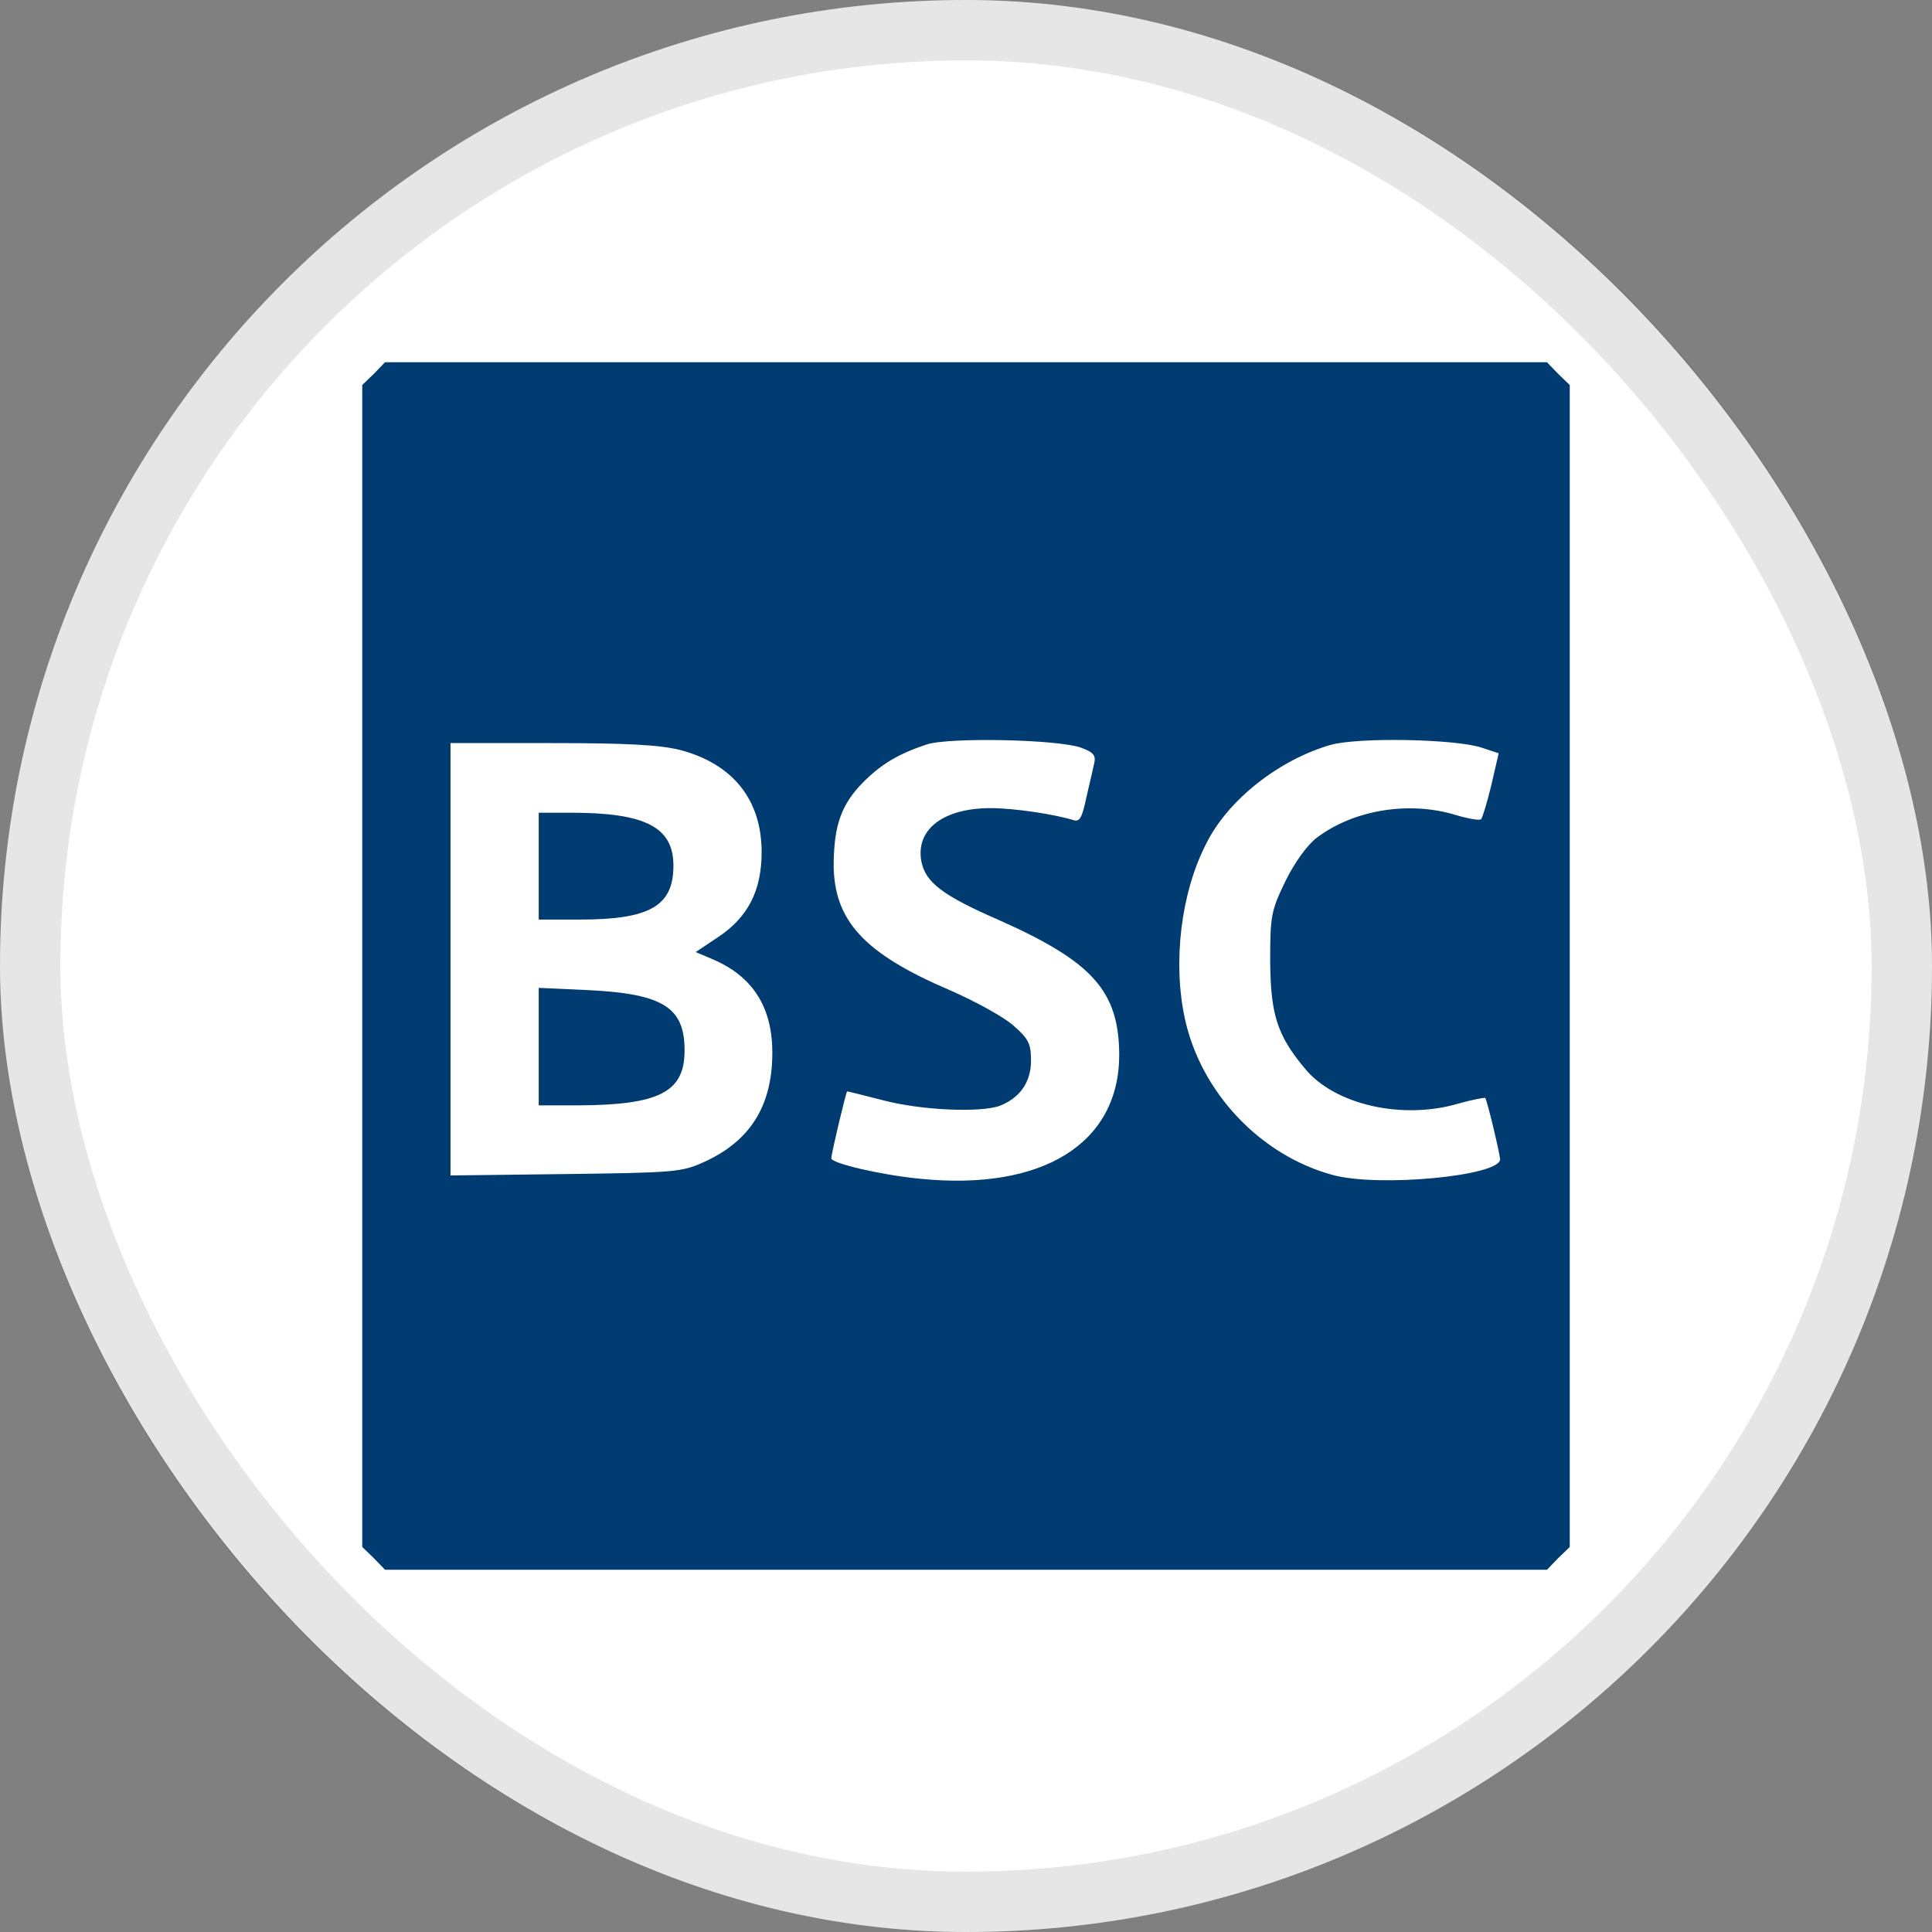
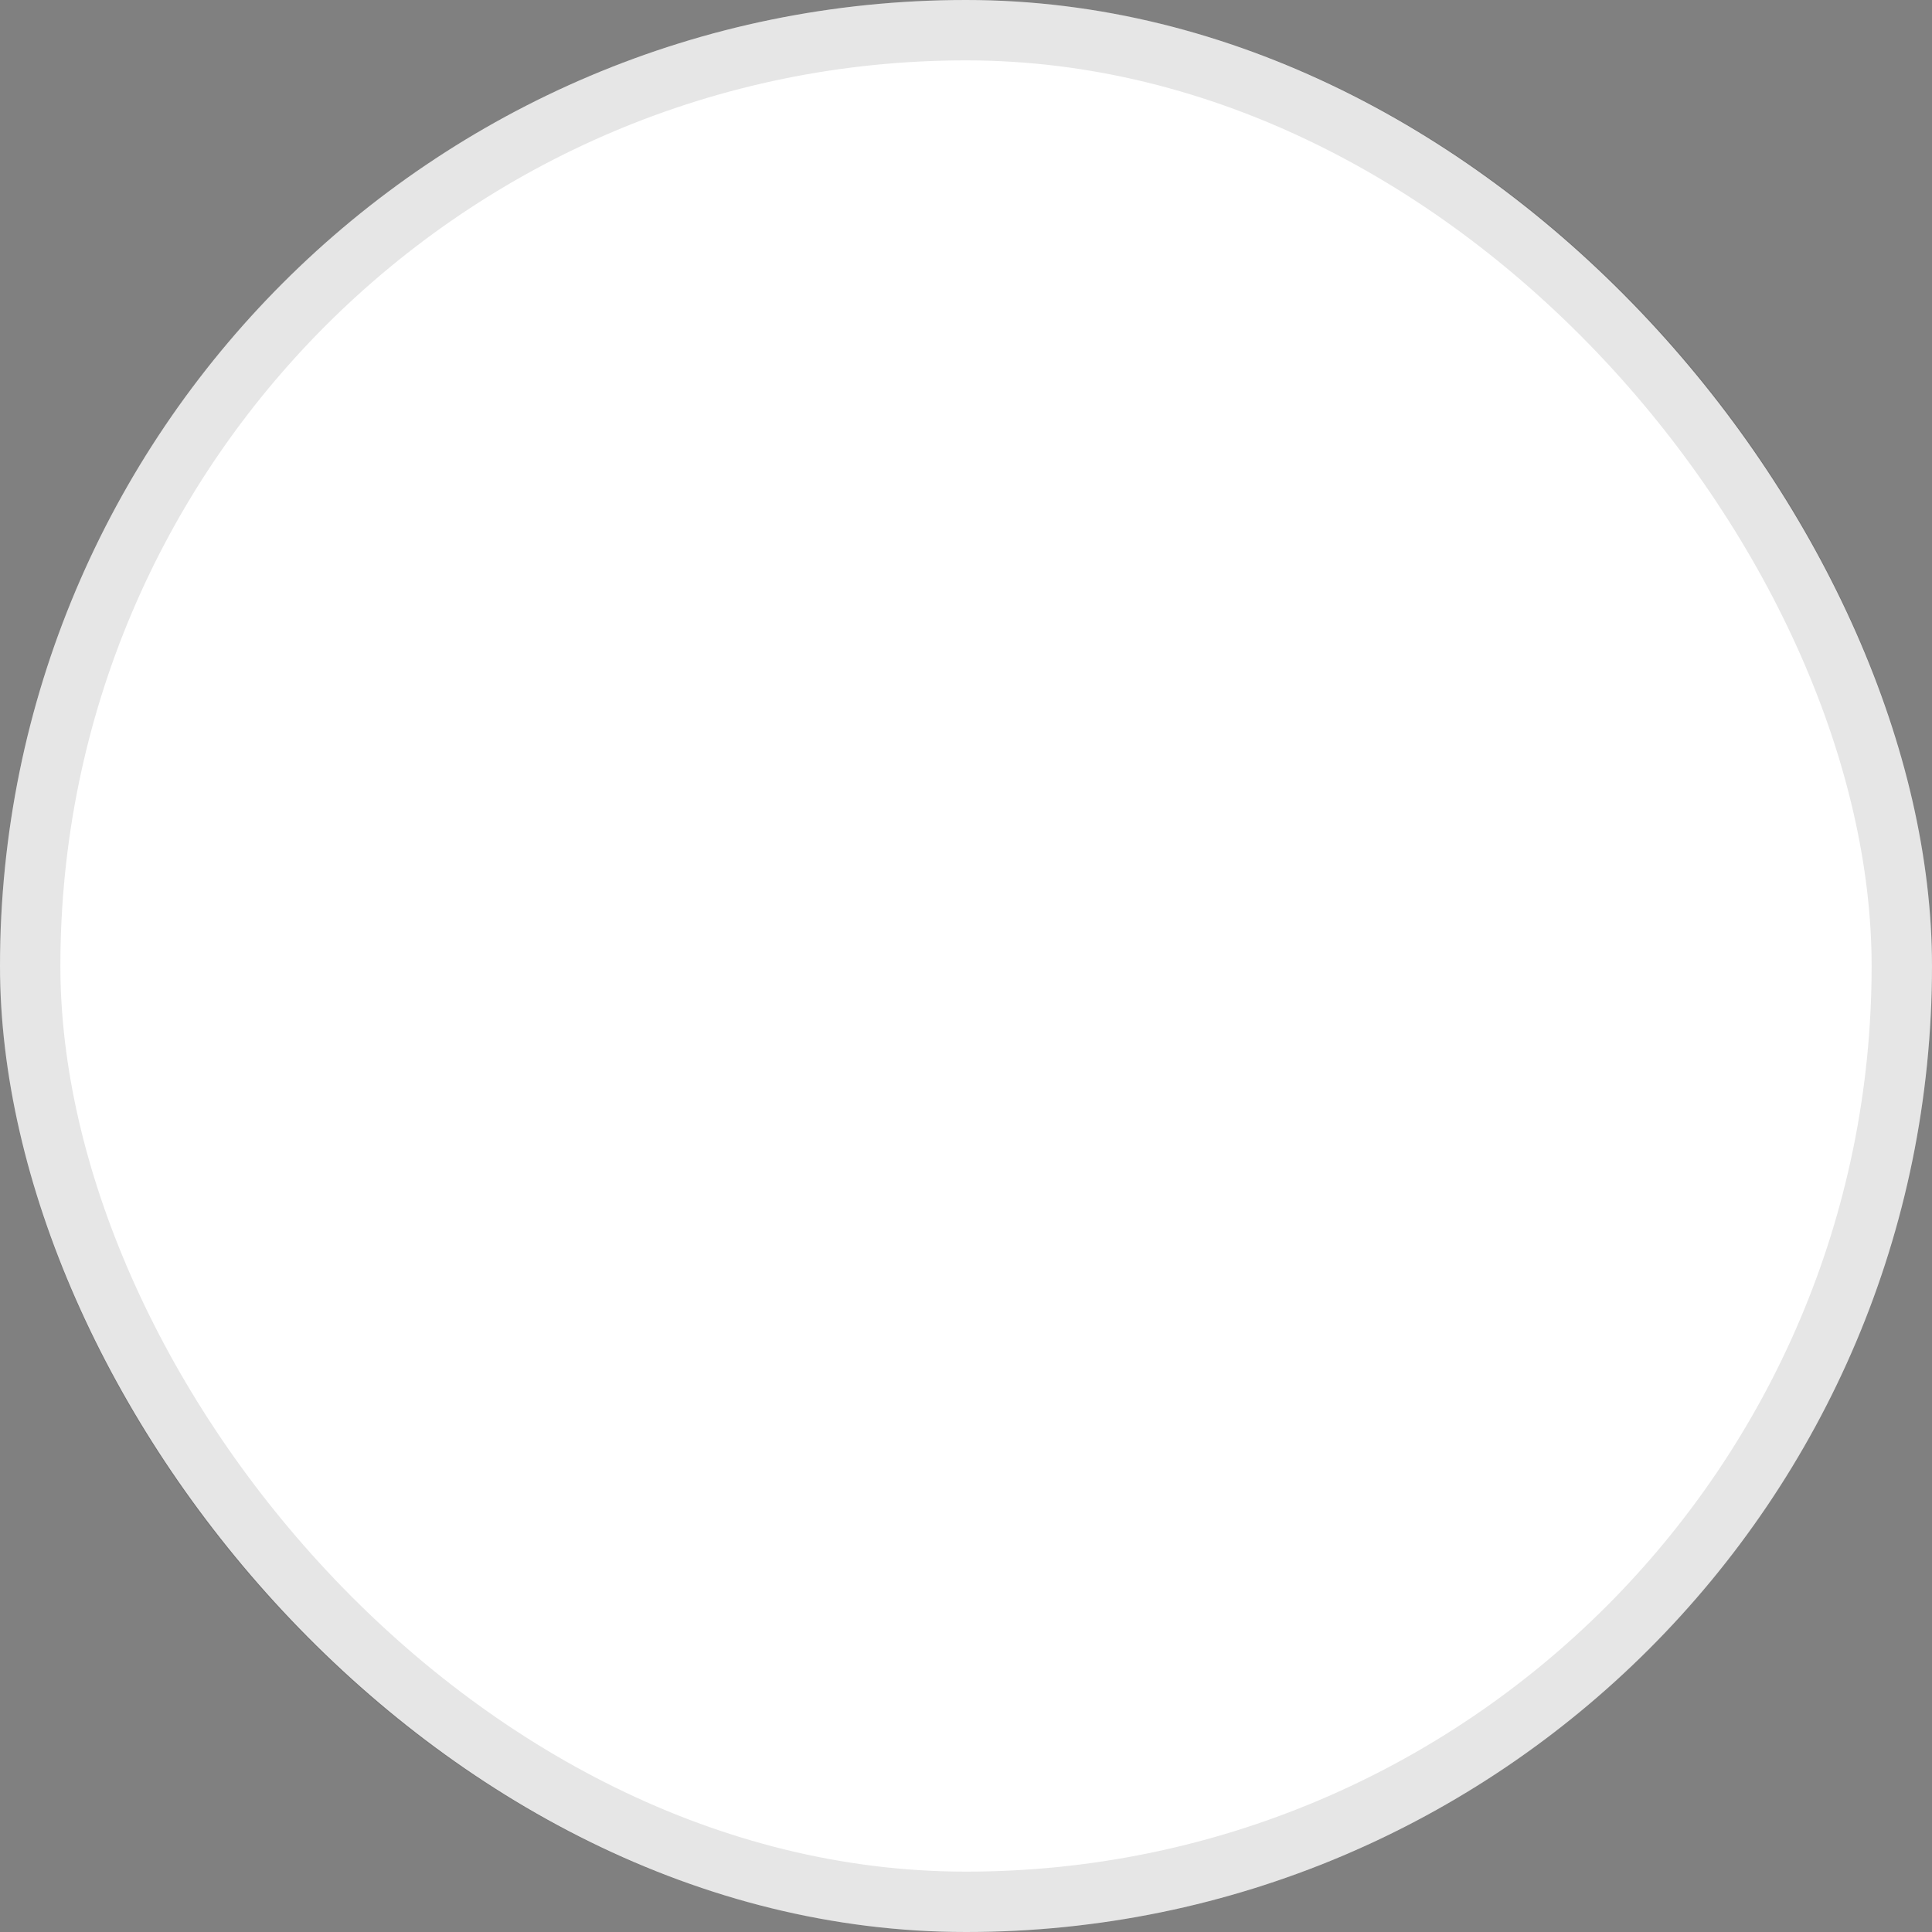
<svg xmlns="http://www.w3.org/2000/svg" width="32" height="32" viewBox="0 0 32 32" fill="none">
  <rect x="0" y="0" width="32" height="32" fill="#808080" stroke="none" />
  <rect width="32" height="32" rx="16" fill="white" />
  <rect x="0.5" y="0.5" width="31" height="31" rx="15.5" stroke="black" stroke-opacity="0.1" />
  <g clip-path="url(#clip0_9513_3251)">
-     <path fill-rule="evenodd" clip-rule="evenodd" d="M6.377 6H25.623L25.808 6.192L26 6.377V25.623L25.808 25.808L25.623 26H6.377L6.192 25.808L6 25.623V6.377L6.192 6.192L6.377 6ZM15.346 12.331C14.869 12.492 14.6 12.654 14.292 12.961C13.938 13.323 13.815 13.662 13.808 14.308C13.808 15.246 14.308 15.792 15.731 16.4C16.154 16.585 16.631 16.846 16.792 16.992C17.038 17.208 17.077 17.292 17.077 17.569C17.077 17.923 16.892 18.185 16.561 18.315C16.246 18.431 15.285 18.392 14.654 18.231C14.323 18.146 14.046 18.077 14.031 18.077C14.015 18.077 13.769 19.108 13.769 19.185C13.769 19.269 14.6 19.462 15.231 19.523C17.269 19.731 18.538 18.939 18.538 17.469C18.531 16.415 18.1 15.931 16.546 15.239C15.608 14.831 15.331 14.615 15.261 14.269C15.162 13.739 15.623 13.385 16.408 13.385C16.792 13.385 17.462 13.485 17.785 13.585C17.885 13.615 17.923 13.539 17.992 13.215C18.046 12.992 18.1 12.739 18.123 12.646C18.154 12.515 18.115 12.461 17.908 12.385C17.531 12.246 15.723 12.208 15.346 12.331ZM22.038 12.338C21.185 12.585 20.338 13.246 19.977 13.977C19.561 14.785 19.423 15.931 19.623 16.861C19.885 18.092 20.877 19.139 22.077 19.462C22.838 19.669 24.854 19.477 24.846 19.2C24.838 19.085 24.631 18.223 24.6 18.185C24.585 18.177 24.385 18.215 24.162 18.277C23.231 18.554 22.1 18.3 21.608 17.692C21.154 17.146 21.046 16.808 21.038 15.923C21.038 15.162 21.054 15.085 21.292 14.592C21.439 14.292 21.654 13.992 21.808 13.877C22.415 13.415 23.338 13.261 24.115 13.5C24.323 13.562 24.508 13.592 24.531 13.569C24.554 13.546 24.631 13.292 24.7 13.008L24.823 12.477L24.546 12.385C24.115 12.239 22.5 12.208 22.038 12.338ZM9.138 12.308H7.462V19.469L9.369 19.446C11.162 19.423 11.292 19.415 11.662 19.246C12.423 18.9 12.785 18.323 12.792 17.462C12.8 16.685 12.469 16.162 11.777 15.877L11.523 15.769L11.892 15.523C12.392 15.192 12.615 14.746 12.615 14.115C12.615 13.246 12.139 12.654 11.269 12.423C10.931 12.338 10.4 12.308 9.138 12.308Z" fill="#003C71" />
-     <path d="M8.923 13.461H9.454C10.692 13.461 11.154 13.7 11.154 14.338C11.154 15.008 10.762 15.231 9.6 15.231H8.923V14.346V13.461Z" fill="#003C71" />
    <path d="M8.923 16.362L9.754 16.4C11 16.462 11.354 16.692 11.338 17.439C11.323 18.092 10.9 18.3 9.6 18.308H8.923V17.338V16.362Z" fill="#003C71" />
  </g>
  <defs>
    <clipPath id="clip0_9513_3251">
-       <rect width="20" height="20" fill="white" transform="translate(6 6)" />
-     </clipPath>
+       </clipPath>
  </defs>
</svg>